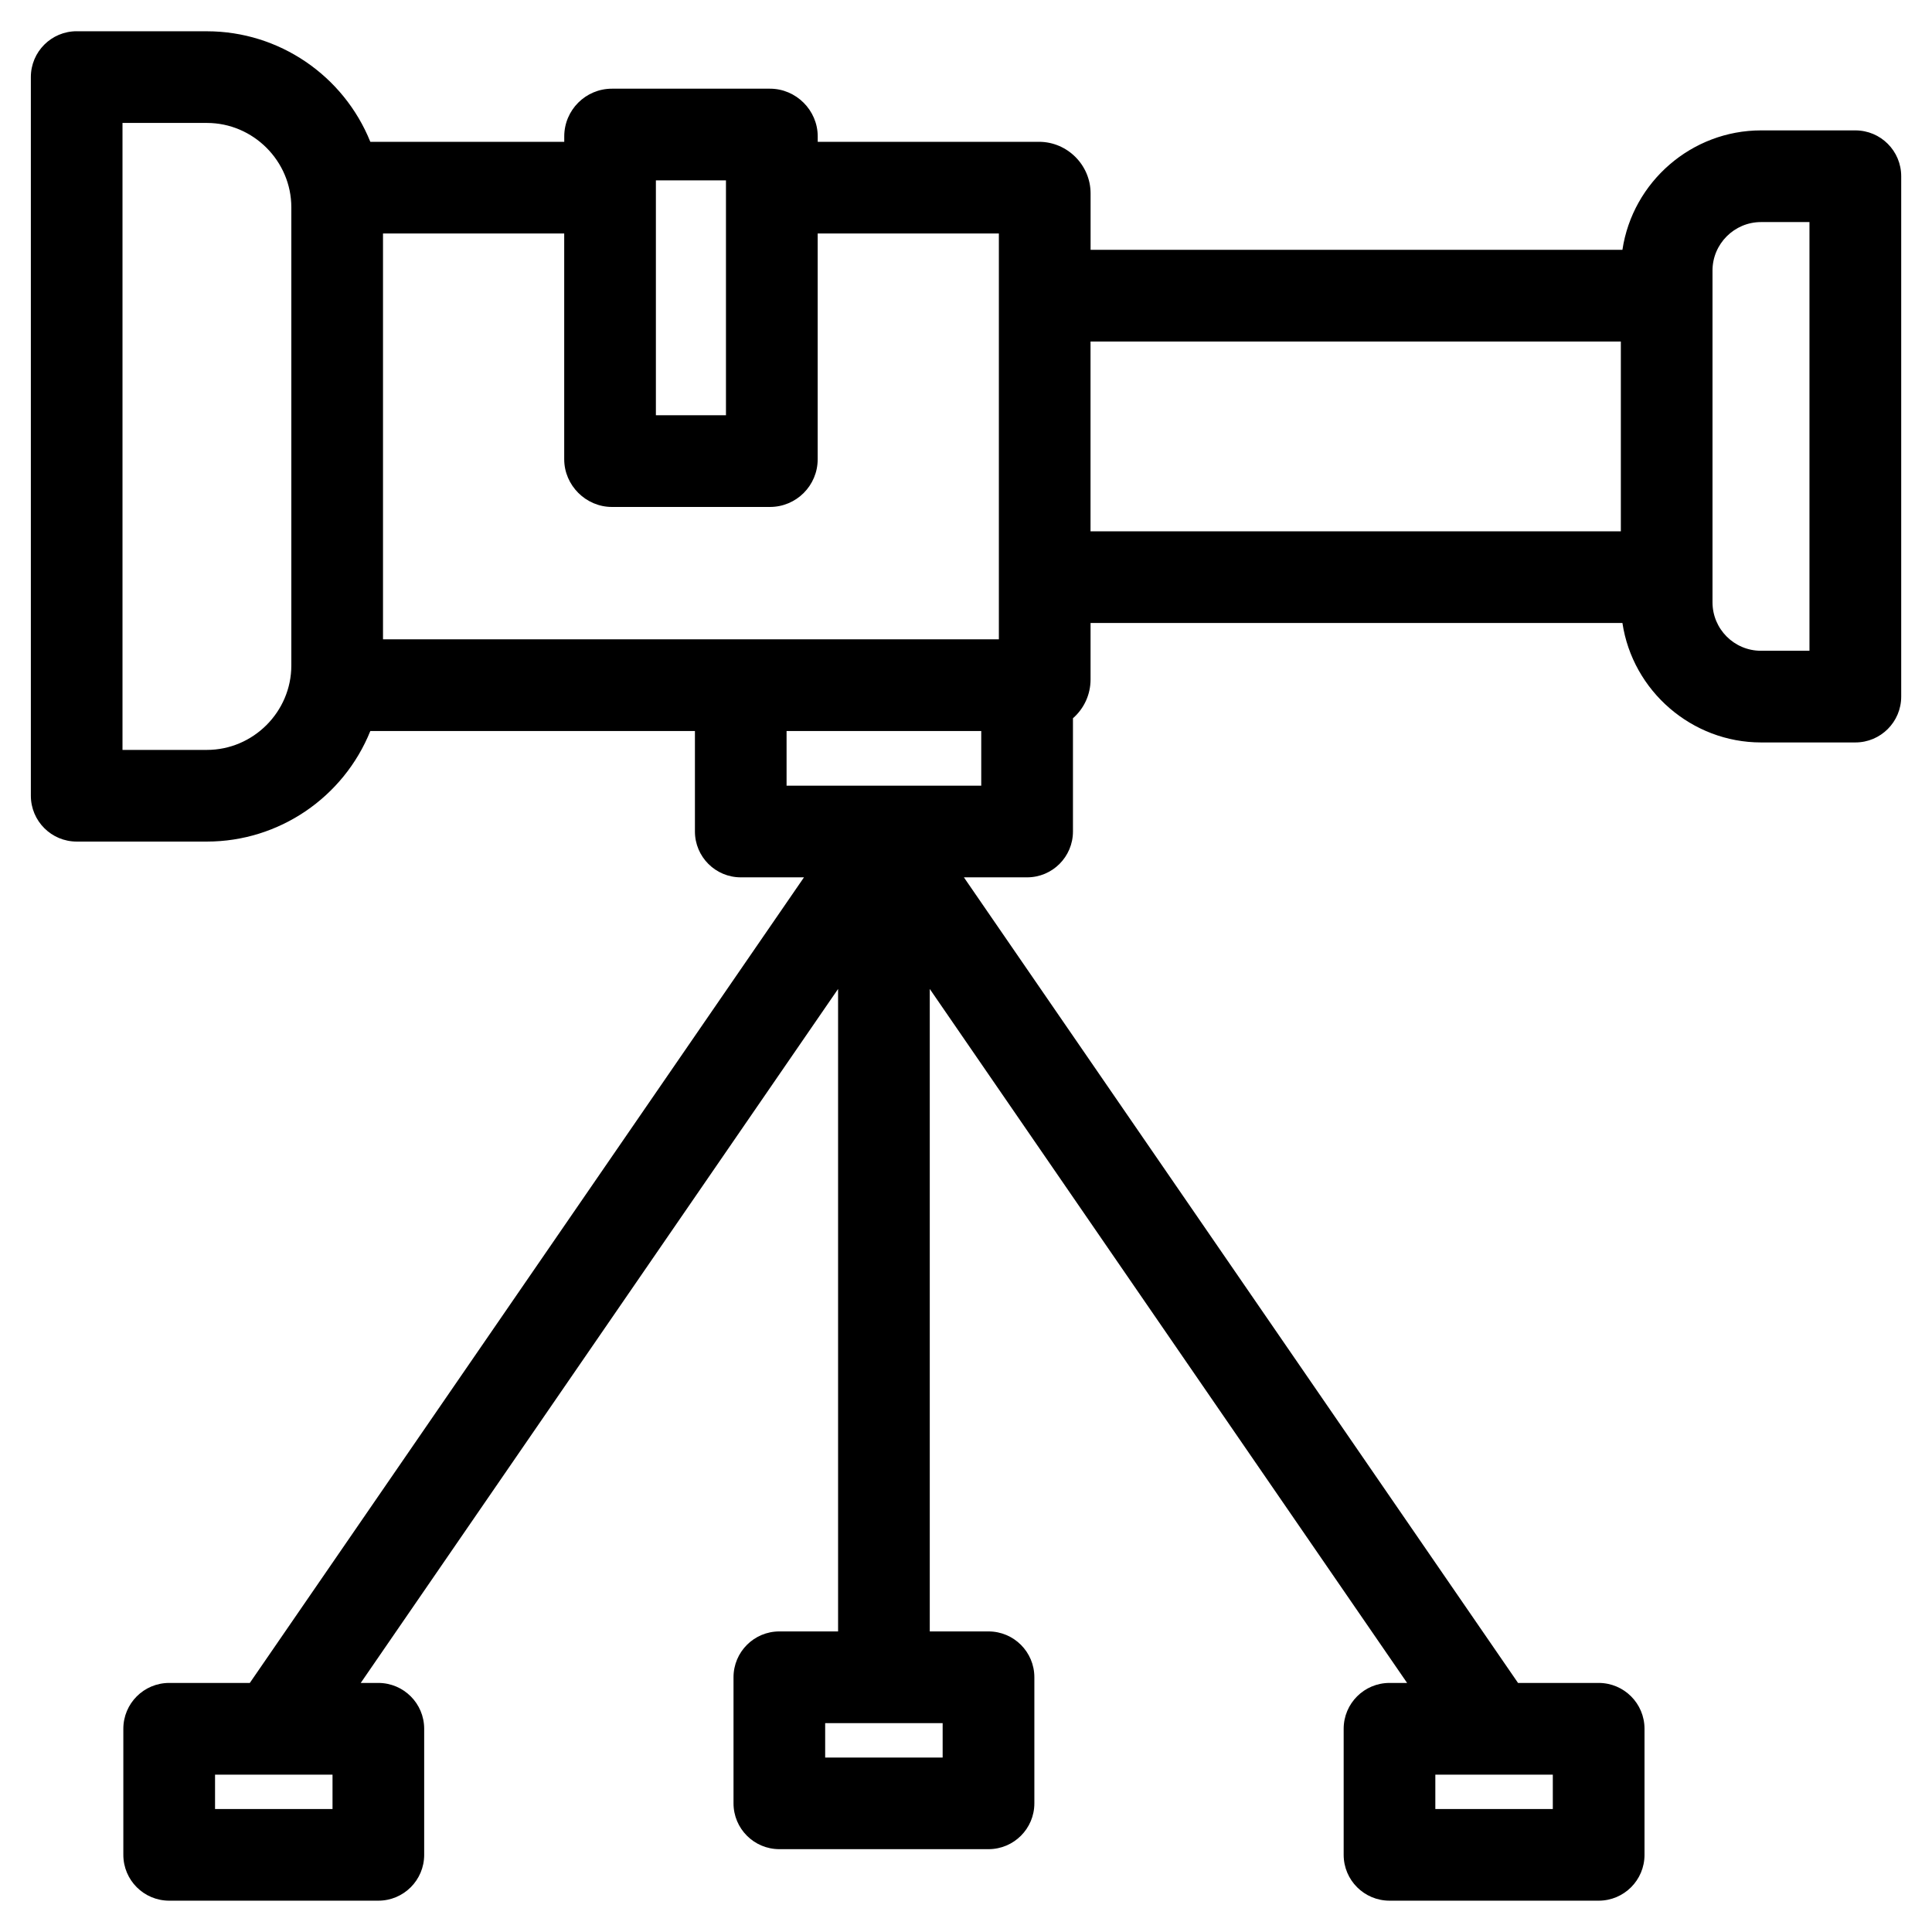
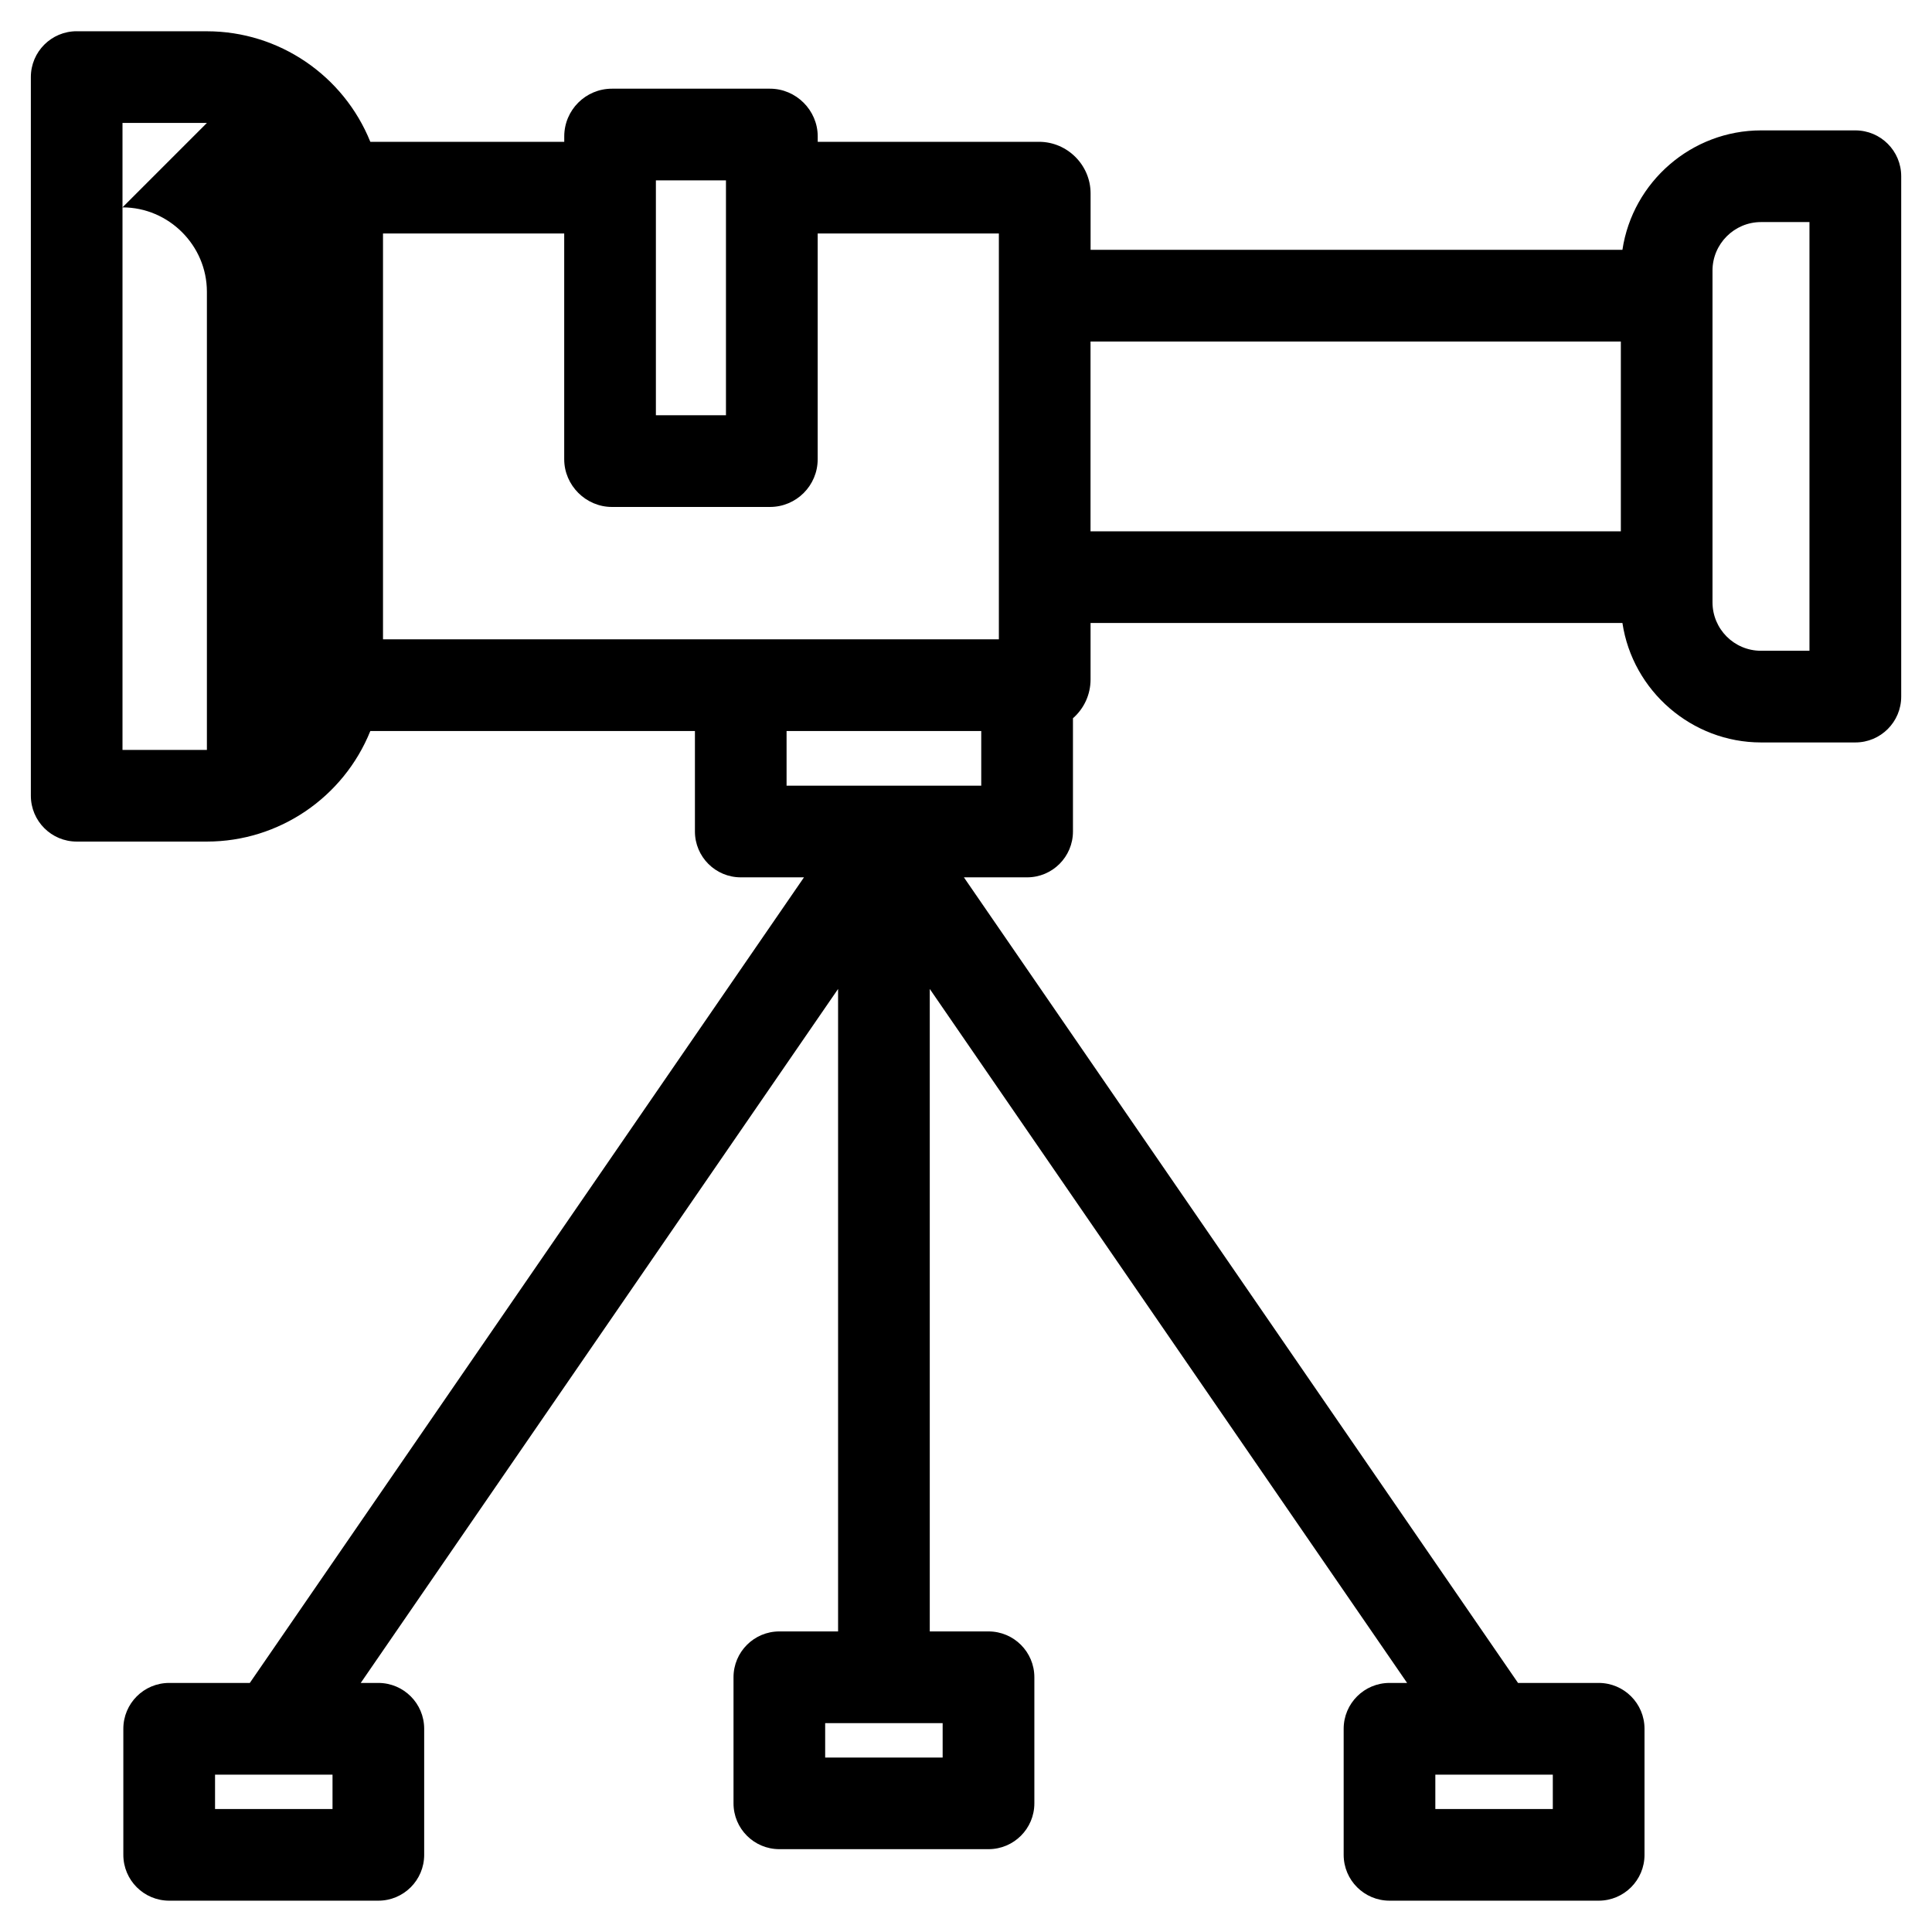
<svg xmlns="http://www.w3.org/2000/svg" fill="#000000" width="800px" height="800px" version="1.1" viewBox="144 144 512 512">
-   <path d="m164.32 152.29h34.52c19.078 0 36.203 11.699 43.301 29.293h51.391v-1.434c0-6.981 5.66-12.645 12.641-12.645h41.887c6.922 0 12.645 5.723 12.645 12.645v1.434h58.656c7.484 0 13.656 6.152 13.656 13.664v14.965h140.94c2.715-18.055 18.375-31.656 36.738-31.656h25c6.707 0 12.145 5.438 12.145 12.145v137.91c0 6.707-5.438 12.145-12.145 12.145h-25c-18.32 0-34.031-13.625-36.734-31.656h-140.95v14.965c0 3.965-1.695 7.672-4.664 10.281v30.008c0 6.707-5.438 12.152-12.152 12.152h-16.75l146.85 213.49h21.375c6.707 0 12.145 5.438 12.145 12.145v33.414c0 6.707-5.438 12.145-12.145 12.145h-55.43c-6.707 0-12.152-5.438-12.152-12.145v-33.414c0-6.707 5.445-12.145 12.152-12.145h4.66l-126.5-183.91v170.26h15.566c6.711 0 12.152 5.438 12.152 12.145v33.414c0 6.707-5.438 12.145-12.152 12.145h-55.43c-6.707 0-12.145-5.438-12.145-12.145v-33.414c0-6.707 5.438-12.145 12.145-12.145h15.566v-170.26l-126.5 183.91h4.66c6.711 0 12.152 5.438 12.152 12.145v33.414c0 6.707-5.438 12.145-12.152 12.145h-55.422c-6.711 0-12.152-5.438-12.152-12.145v-33.414c0-6.707 5.438-12.145 12.152-12.145h21.367l146.86-213.49h-16.75c-6.711 0-12.152-5.445-12.152-12.152v-26.629h-86.02c-7.098 17.598-24.219 29.301-43.301 29.301h-34.52c-6.707 0-12.145-5.445-12.145-12.152v-190.45c0-6.707 5.438-12.145 12.145-12.145zm67.801 462.01h-31.133v9.109h31.133zm323.39 0h-31.133v9.109h31.133zm-161.7-13.645h-31.133v9.109h31.133zm-100.29-394.78h-48.02v107.55h163.21v-107.55h-48.016v59.832c0 6.981-5.664 12.641-12.645 12.641h-41.887c-6.902 0-12.641-5.723-12.641-12.641zm42.867-14.078h-18.57v62.254h18.57zm67.652 145.93h-51.59v14.484h51.59zm193.79-34.113c0 7.098 5.754 12.848 12.848 12.848h12.848v-113.61h-12.848c-7.074 0-12.848 5.789-12.848 12.848zm-164.83-69.109v50.301h140.54v-50.301zm-234.17-57.922h-22.367v166.15h22.367c12.277 0 22.375-10.094 22.375-22.375v-121.41c0-12.277-10.094-22.367-22.375-22.367z" />
+   <path d="m164.32 152.29h34.52c19.078 0 36.203 11.699 43.301 29.293h51.391v-1.434c0-6.981 5.66-12.645 12.641-12.645h41.887c6.922 0 12.645 5.723 12.645 12.645v1.434h58.656c7.484 0 13.656 6.152 13.656 13.664v14.965h140.94c2.715-18.055 18.375-31.656 36.738-31.656h25c6.707 0 12.145 5.438 12.145 12.145v137.91c0 6.707-5.438 12.145-12.145 12.145h-25c-18.32 0-34.031-13.625-36.734-31.656h-140.95v14.965c0 3.965-1.695 7.672-4.664 10.281v30.008c0 6.707-5.438 12.152-12.152 12.152h-16.75l146.85 213.49h21.375c6.707 0 12.145 5.438 12.145 12.145v33.414c0 6.707-5.438 12.145-12.145 12.145h-55.43c-6.707 0-12.152-5.438-12.152-12.145v-33.414c0-6.707 5.445-12.145 12.152-12.145h4.66l-126.5-183.91v170.26h15.566c6.711 0 12.152 5.438 12.152 12.145v33.414c0 6.707-5.438 12.145-12.152 12.145h-55.43c-6.707 0-12.145-5.438-12.145-12.145v-33.414c0-6.707 5.438-12.145 12.145-12.145h15.566v-170.26l-126.5 183.91h4.66c6.711 0 12.152 5.438 12.152 12.145v33.414c0 6.707-5.438 12.145-12.152 12.145h-55.422c-6.711 0-12.152-5.438-12.152-12.145v-33.414c0-6.707 5.438-12.145 12.152-12.145h21.367l146.86-213.49h-16.75c-6.711 0-12.152-5.445-12.152-12.152v-26.629h-86.02c-7.098 17.598-24.219 29.301-43.301 29.301h-34.52c-6.707 0-12.145-5.445-12.145-12.152v-190.45c0-6.707 5.438-12.145 12.145-12.145zm67.801 462.01h-31.133v9.109h31.133zm323.39 0h-31.133v9.109h31.133zm-161.7-13.645h-31.133v9.109h31.133zm-100.29-394.78h-48.02v107.55h163.21v-107.55h-48.016v59.832c0 6.981-5.664 12.641-12.645 12.641h-41.887c-6.902 0-12.641-5.723-12.641-12.641zm42.867-14.078h-18.57v62.254h18.57zm67.652 145.93h-51.59v14.484h51.59zm193.79-34.113c0 7.098 5.754 12.848 12.848 12.848h12.848v-113.61h-12.848c-7.074 0-12.848 5.789-12.848 12.848zm-164.83-69.109v50.301h140.54v-50.301zm-234.17-57.922h-22.367v166.15h22.367v-121.41c0-12.277-10.094-22.367-22.375-22.367z" />
</svg>